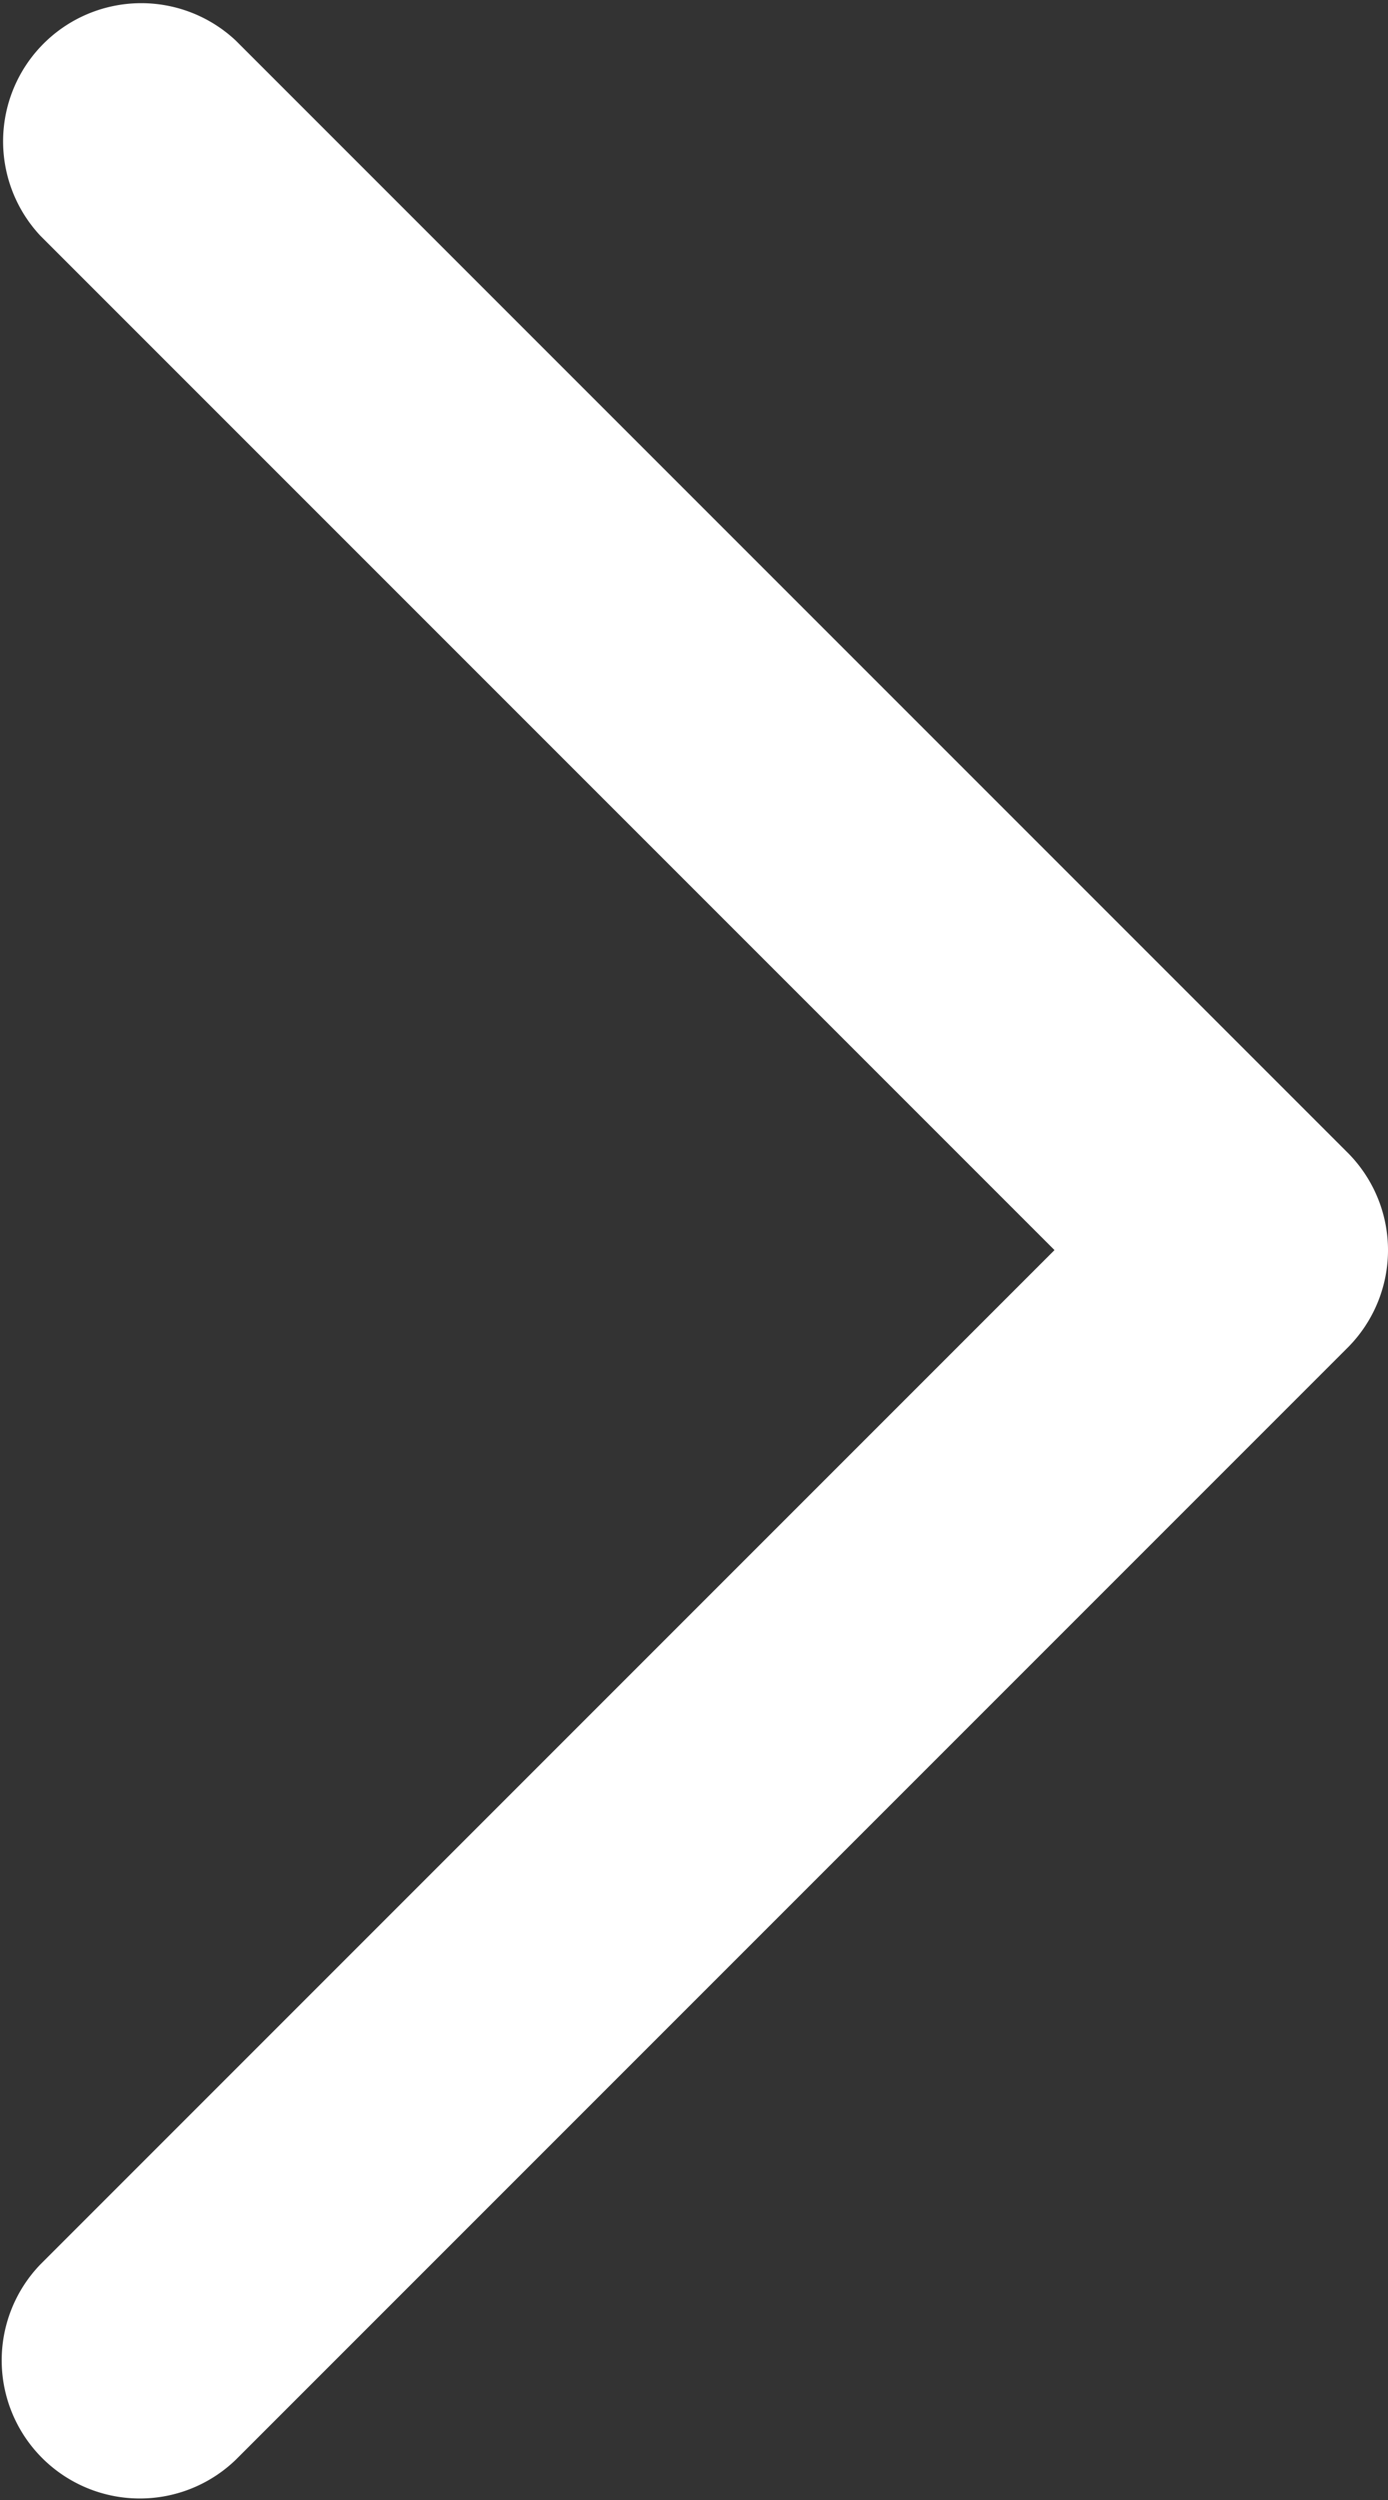
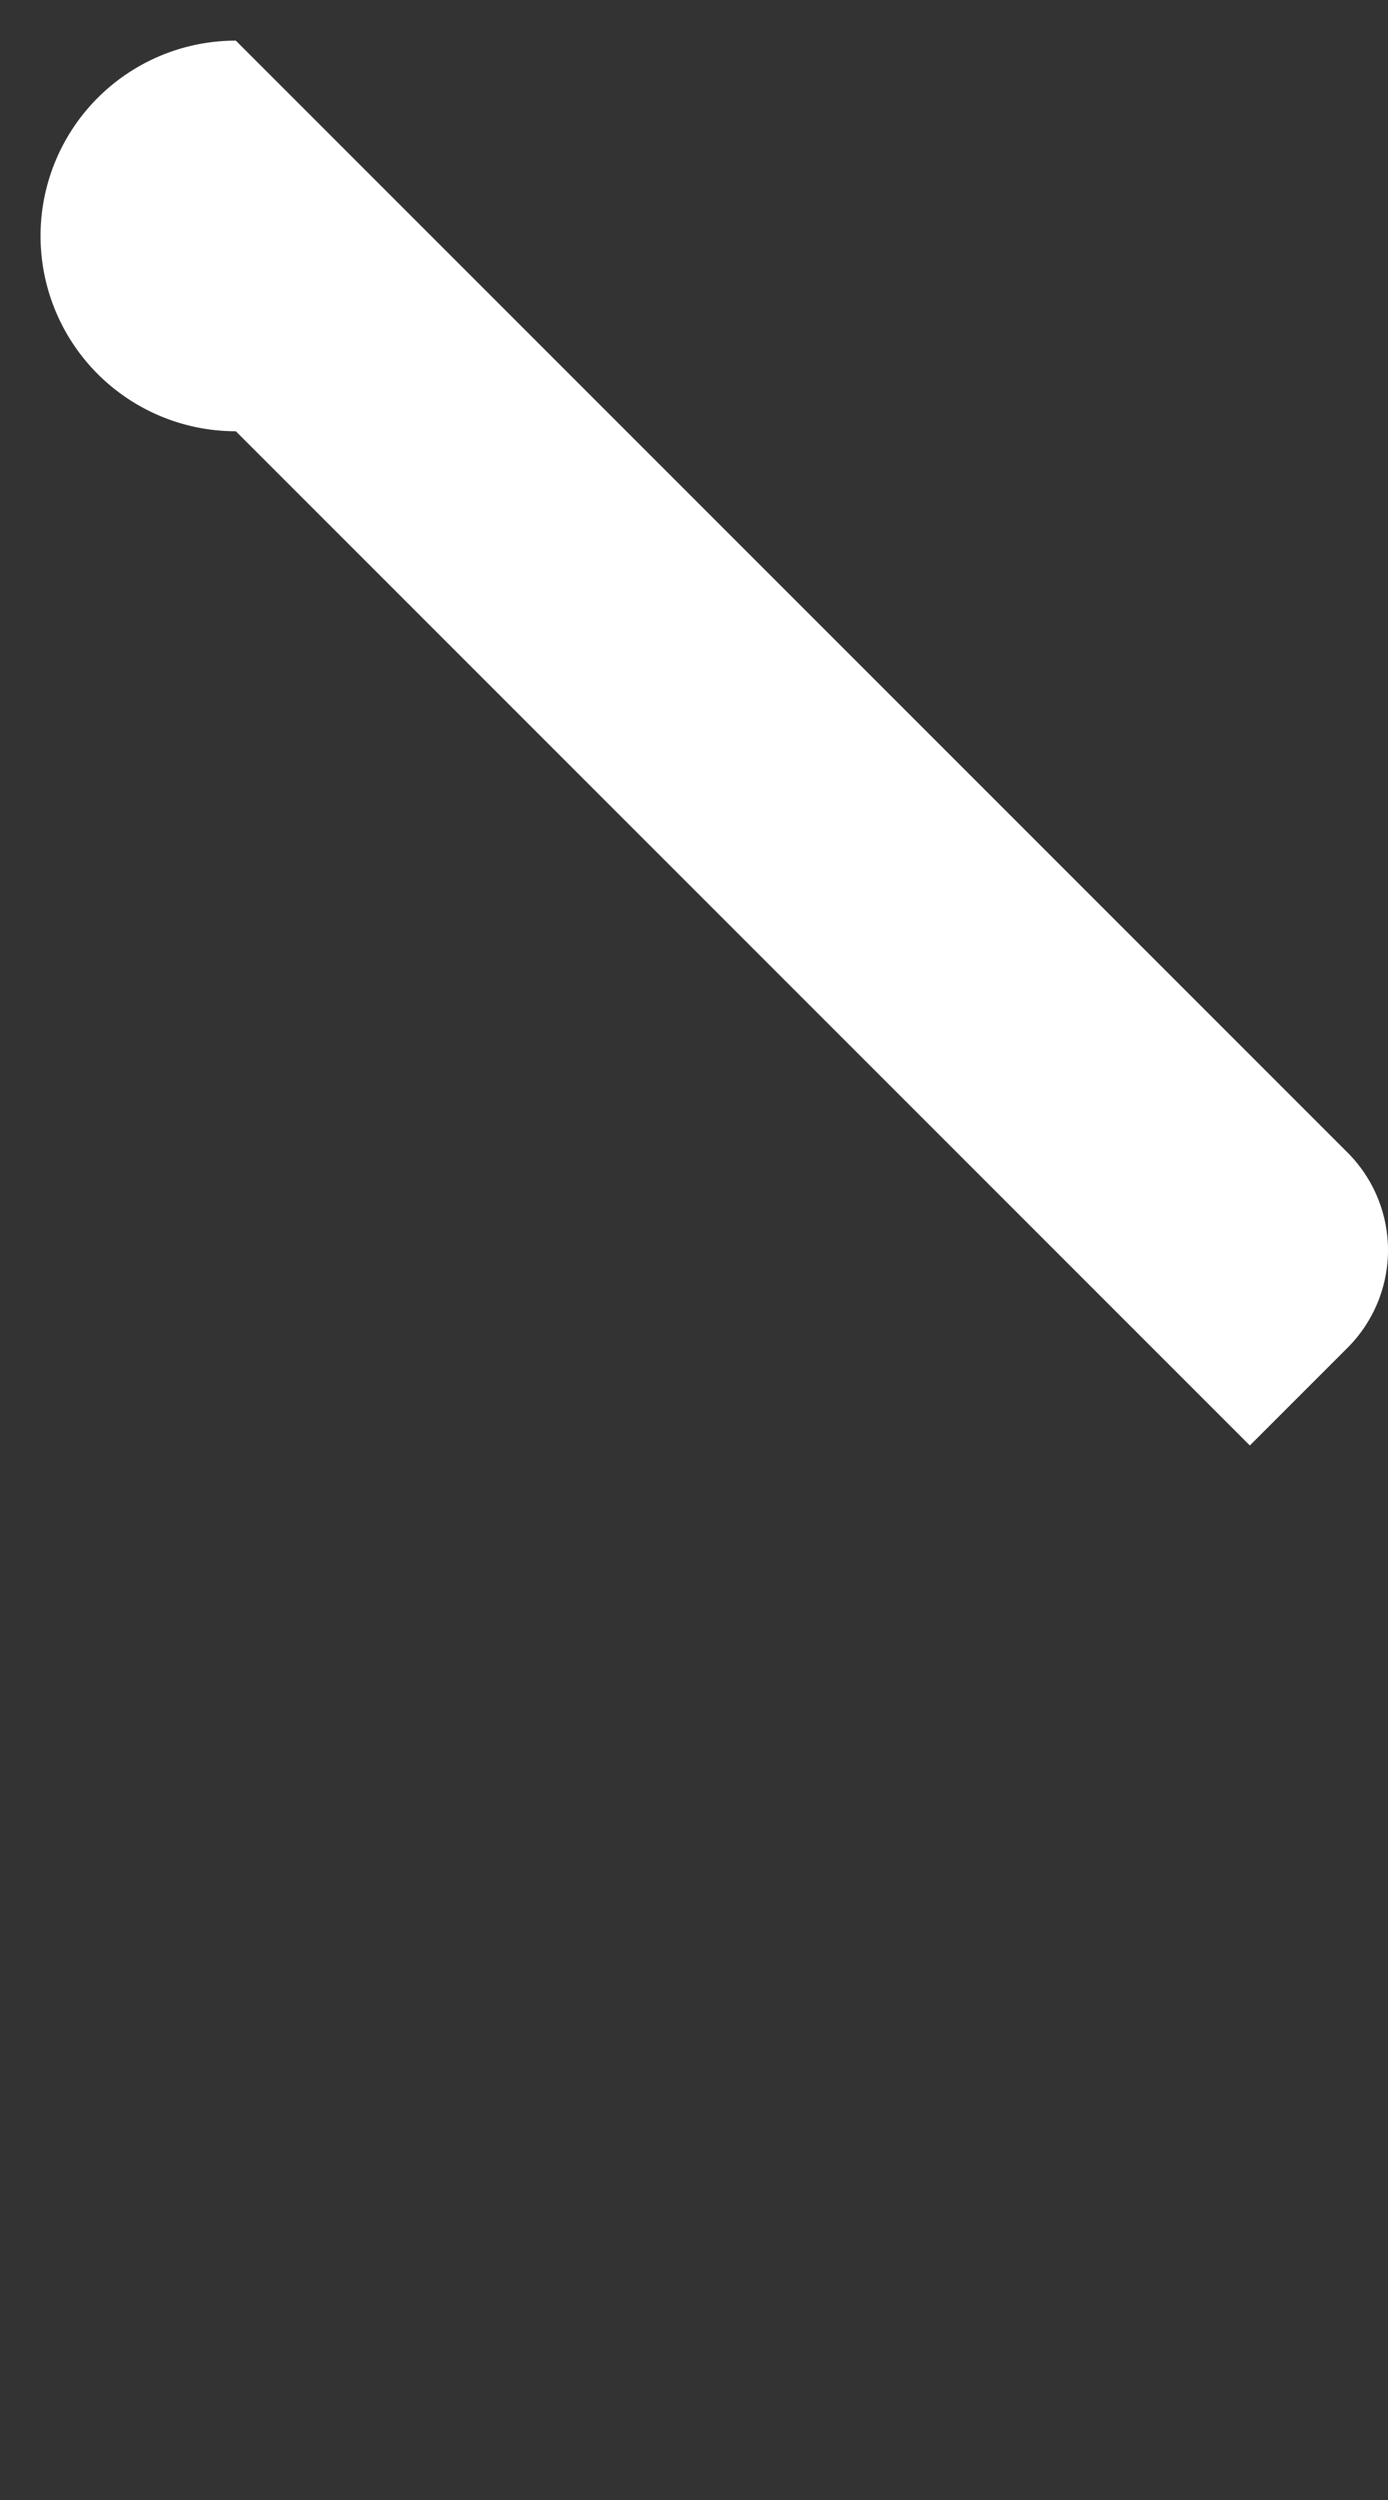
<svg xmlns="http://www.w3.org/2000/svg" width="10.047" height="18.094" viewBox="0 0 10.047 18.094">
  <rect x="0" y="0" width="10.047" height="18.094" fill="#333333" stroke="none" />
-   <path id="Icon_feather-chevron-down" data-name="Icon feather-chevron-down" d="M17.047,22.547a1,1,0,0,1-.707-.293L8.293,14.207a1,1,0,0,1,1.414-1.414l7.34,7.34,7.34-7.34A1,1,0,0,1,25.8,14.207l-8.047,8.047A1,1,0,0,1,17.047,22.547Z" transform="translate(-12.5 26.094) rotate(-90)" fill="#fff" />
+   <path id="Icon_feather-chevron-down" data-name="Icon feather-chevron-down" d="M17.047,22.547a1,1,0,0,1-.707-.293L8.293,14.207l7.34,7.34,7.34-7.34A1,1,0,0,1,25.8,14.207l-8.047,8.047A1,1,0,0,1,17.047,22.547Z" transform="translate(-12.5 26.094) rotate(-90)" fill="#fff" />
</svg>